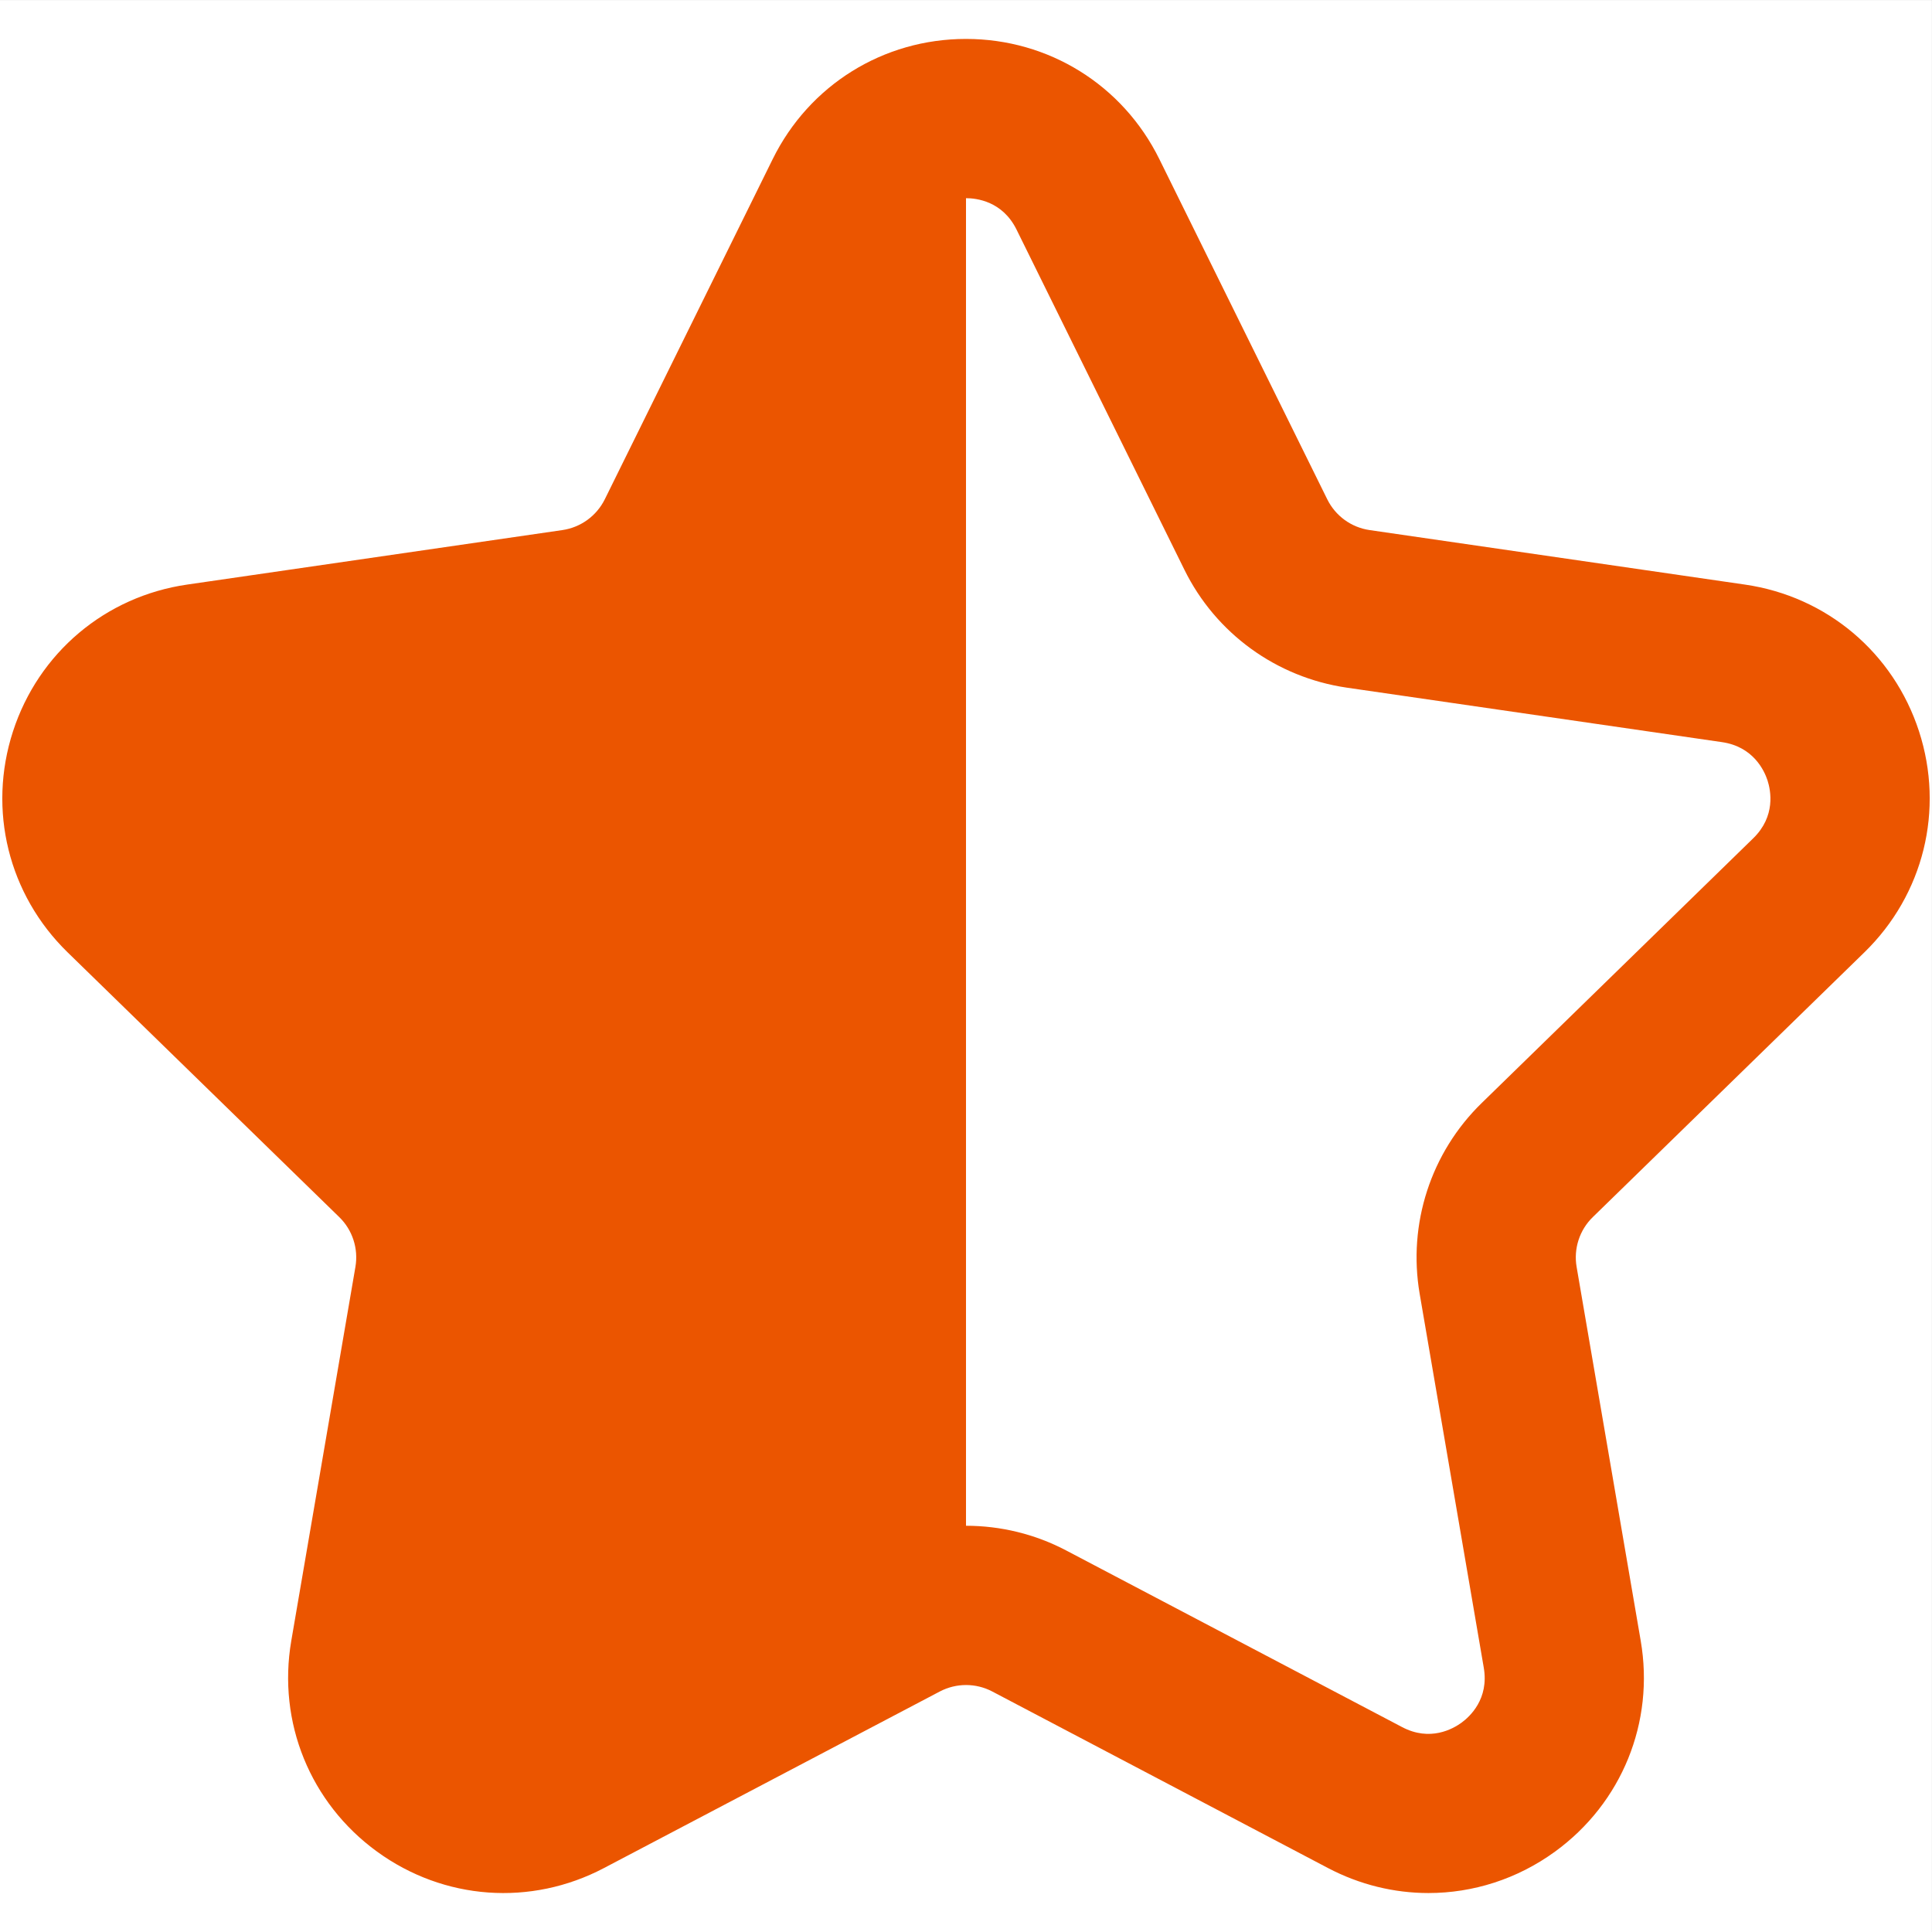
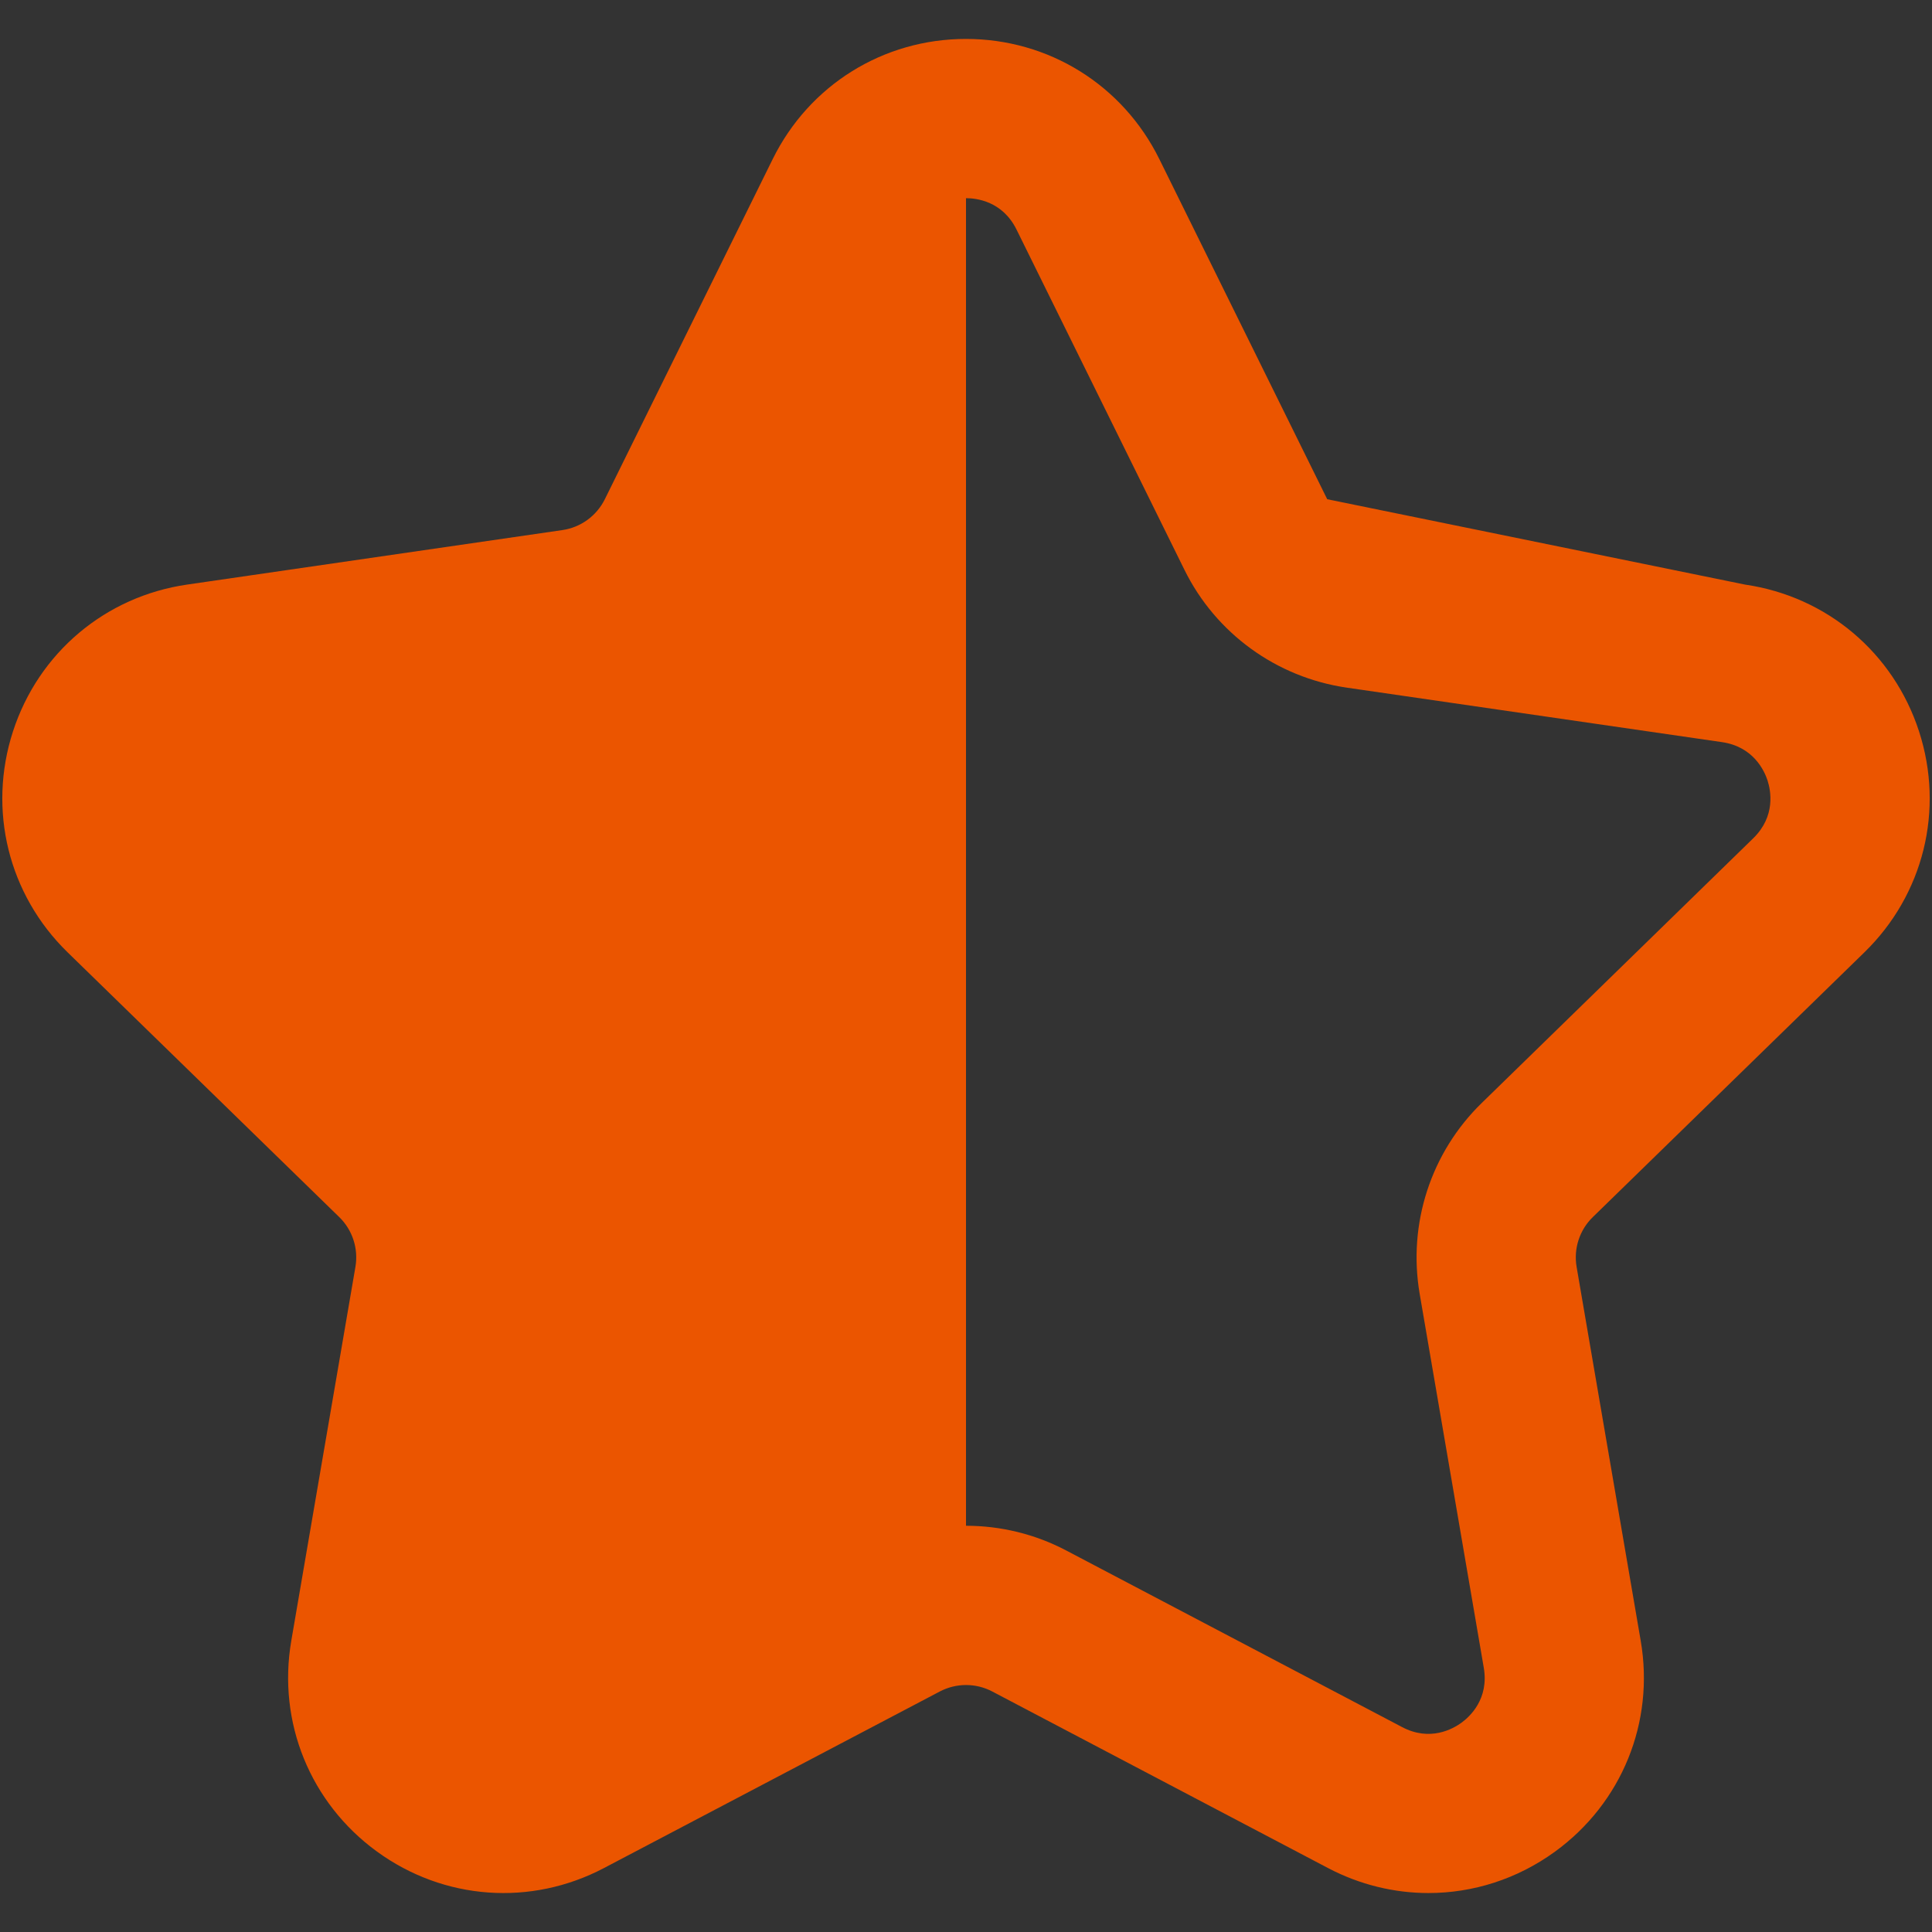
<svg xmlns="http://www.w3.org/2000/svg" width="60px" height="60px" viewBox="0 0 60 60" version="1.1">
  <rect x="0" y="0" width="60" height="60" fill="#333333" stroke="none" />
  <title>0585C689-CFB9-465F-9268-B9E8089ECD7B</title>
  <desc>Created with sketchtool.</desc>
  <g id="쿠캣마켓-icon-정리" stroke="none" stroke-width="1" fill="none" fill-rule="evenodd">
    <g id="쿠캣마켓-에디터-icon_6060" transform="translate(-549, -519)">
      <g id="Group-7" transform="translate(549, 519)">
-         <polygon id="Fill-1" fill="#FFFFFF" points="0 60 59.999 60 59.999 0.001 0 0.001" />
        <g id="Group-6" transform="translate(0, 1)" fill="#EB5500">
-           <path d="M30,46.384 C31.07,46.384 32.142,46.64 33.117,47.154 L43.543,52.636 C44.412,53.094 45.12,52.694 45.385,52.502 C45.649,52.311 46.246,51.76 46.08,50.792 L44.089,39.18 C43.717,37.007 44.437,34.792 46.016,33.255 L54.449,25.033 C55.152,24.347 54.993,23.551 54.893,23.239 C54.792,22.929 54.452,22.191 53.481,22.048 L41.822,20.355 C39.641,20.037 37.755,18.669 36.782,16.692 L31.569,6.129 C31.134,5.249 30.327,5.154 30,5.155 C29.673,5.155 28.867,5.249 28.433,6.129 L23.219,16.693 C22.242,18.669 20.358,20.039 18.178,20.355 L6.521,22.048 C5.549,22.191 5.209,22.929 5.108,23.239 C5.008,23.551 4.848,24.349 5.55,25.033 L13.987,33.256 C15.564,34.792 16.285,37.007 15.912,39.18 L13.92,50.792 C13.754,51.76 14.352,52.311 14.616,52.503 C14.882,52.696 15.592,53.091 16.457,52.636 L26.886,47.154 C27.861,46.64 28.931,46.384 30,46.384 M44.362,57.79 C43.299,57.79 42.23,57.533 41.241,57.013 L30.814,51.53 C30.307,51.264 29.699,51.263 29.188,51.53 L18.759,57.013 C16.487,58.209 13.787,58.014 11.71,56.504 C9.634,54.995 8.612,52.487 9.046,49.956 L11.038,38.344 C11.135,37.777 10.947,37.198 10.536,36.798 L2.098,28.574 C0.26,26.781 -0.389,24.153 0.404,21.712 C1.198,19.271 3.27,17.524 5.809,17.155 L17.466,15.462 C18.036,15.379 18.528,15.021 18.784,14.503 L23.997,3.941 C25.133,1.639 27.432,0.209 29.999,0.209 L30,0.209 C32.566,0.209 34.867,1.638 36.004,3.941 L41.218,14.504 C41.473,15.022 41.964,15.379 42.534,15.462 L54.193,17.155 C56.733,17.524 58.804,19.271 59.597,21.712 C60.389,24.153 59.74,26.782 57.902,28.574 L49.467,36.797 C49.054,37.198 48.866,37.777 48.963,38.344 L50.954,49.956 C51.389,52.486 50.369,54.994 48.292,56.504 C47.119,57.357 45.745,57.79 44.362,57.79" id="Fill-2" />
+           <path d="M30,46.384 C31.07,46.384 32.142,46.64 33.117,47.154 L43.543,52.636 C44.412,53.094 45.12,52.694 45.385,52.502 C45.649,52.311 46.246,51.76 46.08,50.792 L44.089,39.18 C43.717,37.007 44.437,34.792 46.016,33.255 L54.449,25.033 C55.152,24.347 54.993,23.551 54.893,23.239 C54.792,22.929 54.452,22.191 53.481,22.048 L41.822,20.355 C39.641,20.037 37.755,18.669 36.782,16.692 L31.569,6.129 C31.134,5.249 30.327,5.154 30,5.155 C29.673,5.155 28.867,5.249 28.433,6.129 L23.219,16.693 C22.242,18.669 20.358,20.039 18.178,20.355 L6.521,22.048 C5.549,22.191 5.209,22.929 5.108,23.239 C5.008,23.551 4.848,24.349 5.55,25.033 L13.987,33.256 C15.564,34.792 16.285,37.007 15.912,39.18 L13.92,50.792 C13.754,51.76 14.352,52.311 14.616,52.503 C14.882,52.696 15.592,53.091 16.457,52.636 L26.886,47.154 C27.861,46.64 28.931,46.384 30,46.384 M44.362,57.79 C43.299,57.79 42.23,57.533 41.241,57.013 L30.814,51.53 C30.307,51.264 29.699,51.263 29.188,51.53 L18.759,57.013 C16.487,58.209 13.787,58.014 11.71,56.504 C9.634,54.995 8.612,52.487 9.046,49.956 L11.038,38.344 C11.135,37.777 10.947,37.198 10.536,36.798 L2.098,28.574 C0.26,26.781 -0.389,24.153 0.404,21.712 C1.198,19.271 3.27,17.524 5.809,17.155 L17.466,15.462 C18.036,15.379 18.528,15.021 18.784,14.503 L23.997,3.941 C25.133,1.639 27.432,0.209 29.999,0.209 L30,0.209 C32.566,0.209 34.867,1.638 36.004,3.941 L41.218,14.504 L54.193,17.155 C56.733,17.524 58.804,19.271 59.597,21.712 C60.389,24.153 59.74,26.782 57.902,28.574 L49.467,36.797 C49.054,37.198 48.866,37.777 48.963,38.344 L50.954,49.956 C51.389,52.486 50.369,54.994 48.292,56.504 C47.119,57.357 45.745,57.79 44.362,57.79" id="Fill-2" />
          <path d="M26.215,5.034 L21.001,15.598 C20.386,16.845 19.197,17.708 17.822,17.908 L6.164,19.602 C2.701,20.105 1.319,24.36 3.824,26.803 L12.261,35.025 C13.256,35.996 13.709,37.392 13.475,38.763 L11.484,50.374 C10.892,53.822 14.512,56.452 17.609,54.824 L28.036,49.342 C28.651,49.018 29.325,48.856 30,48.856 L30,2.681 C28.494,2.681 26.989,3.466 26.215,5.034" id="Fill-4" />
        </g>
      </g>
    </g>
  </g>
</svg>